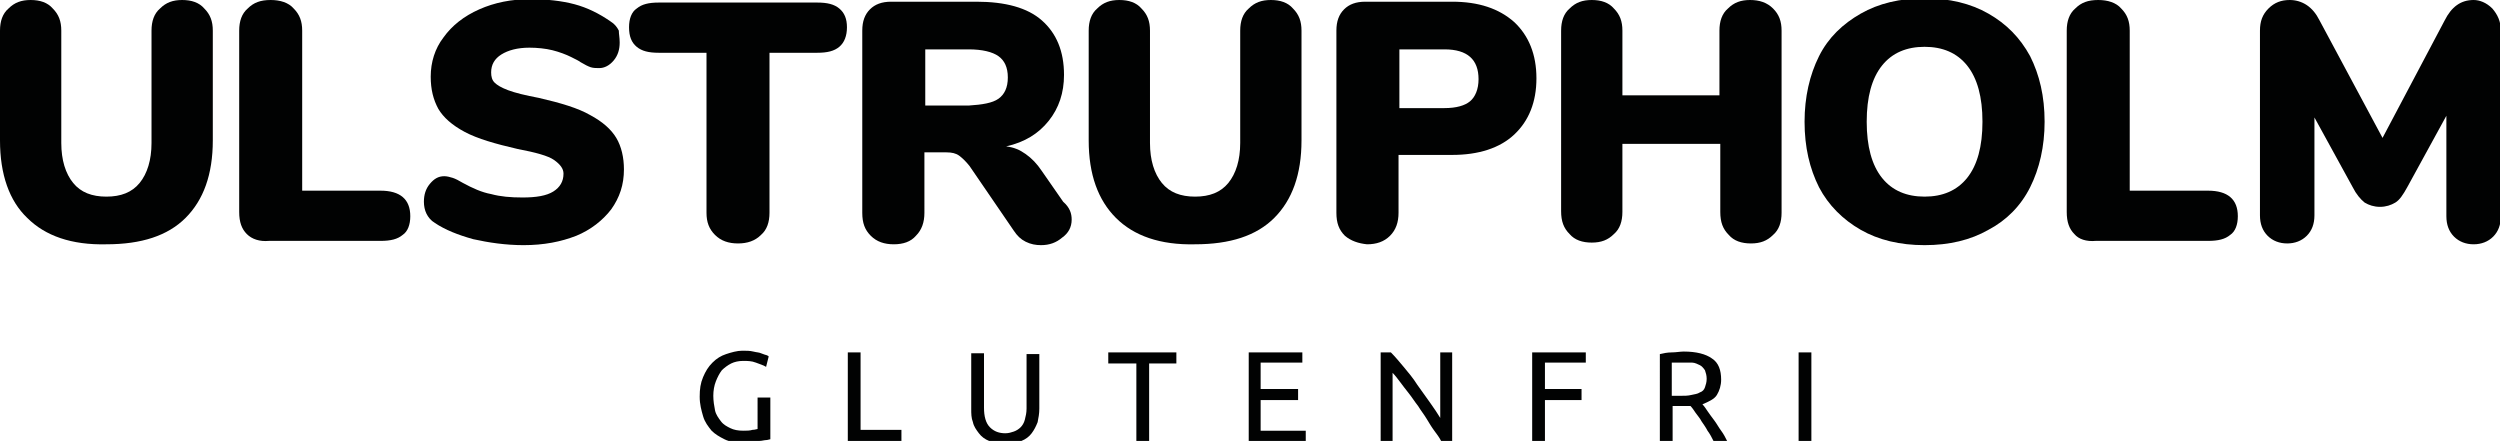
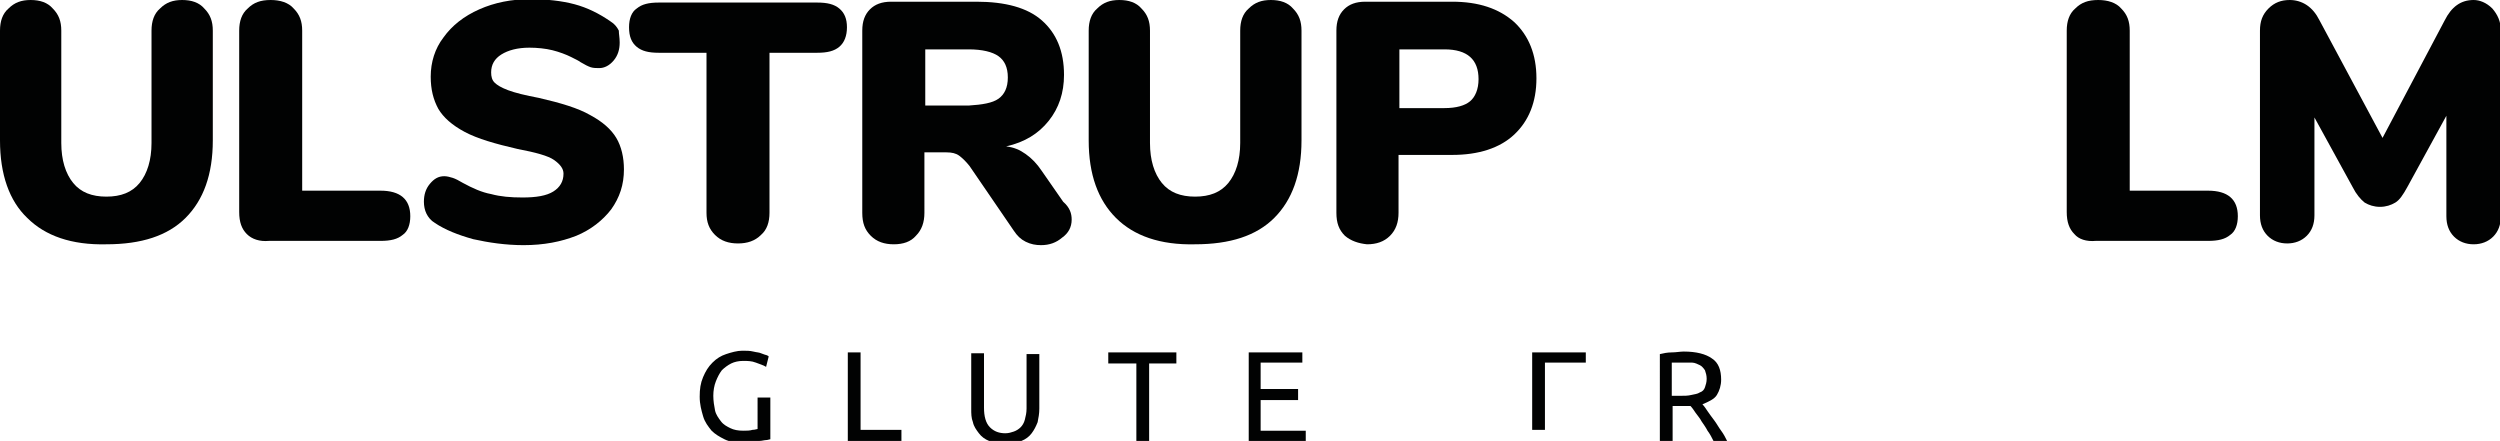
<svg xmlns="http://www.w3.org/2000/svg" version="1.1" id="Layer_1" x="0px" y="0px" viewBox="0 0 293.7 51.8" style="enable-background:new 0 0 293.7 51.8;" xml:space="preserve">
  <style type="text/css">
	.st0{fill:#D0AC63;}
	.st1{fill:#FFFFFF;}
	.st2{fill:#010202;}
</style>
  <g>
    <g>
      <path class="st2" d="M89,46.7h1.5v4.9c-0.1,0-0.3,0.1-0.5,0.1c-0.2,0-0.5,0.1-0.8,0.1c-0.3,0.1-0.6,0.1-1,0.1    c-0.4,0-0.7,0.1-1.1,0.1c-0.7,0-1.4-0.1-2-0.4s-1.1-0.6-1.5-1c-0.4-0.5-0.8-1-1-1.7c-0.2-0.7-0.4-1.4-0.4-2.3s0.1-1.6,0.4-2.3    c0.3-0.7,0.6-1.2,1.1-1.7c0.5-0.5,1-0.8,1.6-1s1.3-0.4,1.9-0.4c0.5,0,0.9,0,1.3,0.1c0.4,0.1,0.7,0.1,0.9,0.2    c0.3,0.1,0.5,0.2,0.6,0.2c0.2,0.1,0.3,0.1,0.3,0.2L90,43.1c-0.3-0.2-0.7-0.3-1.2-0.5s-1-0.2-1.5-0.2c-0.5,0-1,0.1-1.4,0.3    c-0.4,0.2-0.8,0.5-1.1,0.8c-0.3,0.4-0.5,0.8-0.7,1.3c-0.2,0.5-0.3,1.1-0.3,1.7c0,0.6,0.1,1.2,0.2,1.7c0.1,0.5,0.4,0.9,0.7,1.3    c0.3,0.4,0.7,0.6,1.1,0.8c0.4,0.2,0.9,0.3,1.5,0.3c0.4,0,0.8,0,1.1-0.1c0.3,0,0.5-0.1,0.6-0.1V46.7z" />
      <path class="st2" d="M105.9,50.6v1.3h-6.3V41.4h1.5v9.1H105.9z" />
      <path class="st2" d="M118,52.1c-0.7,0-1.3-0.1-1.8-0.3c-0.5-0.2-0.9-0.5-1.2-0.9c-0.3-0.4-0.6-0.8-0.7-1.3c-0.2-0.5-0.2-1-0.2-1.6    v-6.5h1.5v6.4c0,1,0.2,1.8,0.7,2.3c0.5,0.5,1.1,0.7,1.8,0.7c0.4,0,0.7-0.1,1-0.2c0.3-0.1,0.6-0.3,0.8-0.5c0.2-0.2,0.4-0.5,0.5-0.9    c0.1-0.4,0.2-0.8,0.2-1.3v-6.4h1.5V48c0,0.6-0.1,1.1-0.2,1.6c-0.2,0.5-0.4,0.9-0.7,1.3c-0.3,0.4-0.7,0.7-1.2,0.9    C119.2,51.9,118.6,52.1,118,52.1z" />
      <path class="st2" d="M138.2,41.4v1.3H135v9.1h-1.5v-9.1h-3.3v-1.3H138.2z" />
      <path class="st2" d="M146.7,51.8V41.4h6.3v1.2h-4.9v3.1h4.4V47h-4.4v3.6h5.3v1.2H146.7z" />
-       <path class="st2" d="M169.3,51.8c-0.2-0.4-0.5-0.8-0.8-1.2s-0.6-0.9-0.9-1.4s-0.7-1-1-1.5c-0.4-0.5-0.7-1-1.1-1.5    c-0.4-0.5-0.7-0.9-1-1.3s-0.6-0.8-0.9-1.1v8.1h-1.4V41.4h1.2c0.5,0.5,1,1.1,1.5,1.7s1.1,1.3,1.6,2.1c0.5,0.7,1,1.4,1.5,2.1    c0.5,0.7,0.9,1.3,1.2,1.8v-7.7h1.4v10.4H169.3z" />
-       <path class="st2" d="M180,51.8V41.4h6.3v1.2h-4.8v3.1h4.3V47h-4.3v4.8H180z" />
+       <path class="st2" d="M180,51.8V41.4h6.3v1.2h-4.8v3.1h4.3h-4.3v4.8H180z" />
      <path class="st2" d="M200,47.5c0.2,0.2,0.4,0.5,0.6,0.8s0.5,0.7,0.8,1.1c0.3,0.4,0.5,0.8,0.8,1.2s0.5,0.8,0.7,1.2h-1.6    c-0.2-0.4-0.4-0.8-0.7-1.2c-0.2-0.4-0.5-0.8-0.7-1.1c-0.2-0.4-0.5-0.7-0.7-1c-0.2-0.3-0.4-0.6-0.6-0.8c-0.1,0-0.3,0-0.4,0    c-0.1,0-0.3,0-0.4,0h-1.3v4.1h-1.5V41.6c0.4-0.1,0.9-0.2,1.4-0.2s1-0.1,1.4-0.1c1.5,0,2.6,0.3,3.3,0.8c0.8,0.5,1.1,1.4,1.1,2.5    c0,0.7-0.2,1.3-0.5,1.8S200.7,47.2,200,47.5z M197.8,42.6c-0.6,0-1.1,0-1.4,0v3.9h1c0.5,0,0.9,0,1.3-0.1c0.4-0.1,0.7-0.1,1-0.3    c0.3-0.1,0.5-0.3,0.6-0.6c0.1-0.3,0.2-0.6,0.2-1c0-0.4-0.1-0.7-0.2-1c-0.2-0.3-0.4-0.5-0.6-0.6s-0.6-0.3-0.9-0.3    C198.6,42.6,198.2,42.6,197.8,42.6z" />
-       <path class="st2" d="M211.3,41.4h1.5v10.4h-1.5V41.4z" />
    </g>
    <path class="st2" d="M3.2,25.6C1.1,23.6,0,20.5,0,16.5V3.6c0-1.1,0.3-2,1-2.6c0.7-0.7,1.5-1,2.6-1s2,0.3,2.6,1c0.7,0.7,1,1.5,1,2.6   v13.2c0,2,0.5,3.6,1.4,4.7c0.9,1.1,2.2,1.6,3.9,1.6c1.7,0,3-0.5,3.9-1.6c0.9-1.1,1.4-2.7,1.4-4.7V3.6c0-1.1,0.3-2,1-2.6   c0.7-0.7,1.5-1,2.6-1s2,0.3,2.6,1c0.7,0.7,1,1.5,1,2.6v12.9c0,4-1.1,7-3.2,9.1c-2.1,2.1-5.2,3.1-9.3,3.1   C8.4,28.8,5.3,27.7,3.2,25.6z" />
    <path class="st2" d="M29,27.5c-0.6-0.6-0.9-1.4-0.9-2.6V3.6c0-1.1,0.3-2,1-2.6c0.7-0.7,1.5-1,2.7-1c1.1,0,2.1,0.3,2.7,1   c0.7,0.7,1,1.5,1,2.6v18.8h9.2c2.3,0,3.5,1,3.5,3c0,1-0.3,1.8-0.9,2.2c-0.6,0.5-1.4,0.7-2.6,0.7H31.6C30.5,28.4,29.6,28.1,29,27.5z   " />
    <path class="st2" d="M55.6,28.1c-1.8-0.5-3.3-1.1-4.5-1.9c-0.5-0.3-0.8-0.7-1-1.1c-0.2-0.4-0.3-0.9-0.3-1.4c0-0.8,0.2-1.5,0.7-2.1   c0.5-0.6,1-0.9,1.7-0.9c0.3,0,0.7,0.1,1,0.2c0.3,0.1,0.7,0.3,1.2,0.6c1.1,0.6,2.2,1.1,3.3,1.3c1.1,0.3,2.3,0.4,3.7,0.4   c1.6,0,2.8-0.2,3.6-0.7c0.8-0.5,1.2-1.2,1.2-2.1c0-0.6-0.4-1.1-1.1-1.6s-2.2-0.9-4.3-1.3c-2.6-0.6-4.7-1.2-6.2-2s-2.5-1.7-3.1-2.7   c-0.6-1.1-0.9-2.3-0.9-3.8c0-1.7,0.5-3.3,1.5-4.6c1-1.4,2.4-2.5,4.2-3.3c1.8-0.8,3.8-1.2,6-1.2c1.9,0,3.7,0.2,5.2,0.6   c1.5,0.4,2.9,1.1,4.2,2c0.5,0.3,0.8,0.7,1,1.1C72.7,4,72.8,4.4,72.8,5c0,0.8-0.2,1.5-0.7,2.1C71.6,7.7,71,8,70.4,8   c-0.3,0-0.7,0-1-0.1c-0.3-0.1-0.7-0.3-1.2-0.6c-0.1-0.1-0.5-0.3-1.1-0.6c-0.6-0.3-1.4-0.6-2.2-0.8c-0.8-0.2-1.8-0.3-2.7-0.3   c-1.4,0-2.5,0.3-3.3,0.8c-0.8,0.5-1.2,1.2-1.2,2.1c0,0.5,0.1,0.9,0.4,1.2c0.3,0.3,0.8,0.6,1.6,0.9c0.8,0.3,2,0.6,3.6,0.9   c2.6,0.6,4.6,1.2,6,2c1.5,0.8,2.5,1.7,3.1,2.7s0.9,2.3,0.9,3.7c0,1.8-0.5,3.3-1.5,4.7c-1,1.3-2.4,2.4-4.1,3.1   c-1.8,0.7-3.8,1.1-6.2,1.1C59.4,28.8,57.4,28.5,55.6,28.1z" />
    <path class="st2" d="M84,27.6c-0.7-0.7-1-1.5-1-2.6V6.2h-5.6c-1.2,0-2-0.2-2.6-0.7c-0.6-0.5-0.9-1.2-0.9-2.3c0-1,0.3-1.8,0.9-2.2   c0.6-0.5,1.4-0.7,2.6-0.7H96c1.2,0,2,0.2,2.6,0.7c0.6,0.5,0.9,1.2,0.9,2.2c0,1-0.3,1.8-0.9,2.3c-0.6,0.5-1.4,0.7-2.6,0.7h-5.6V25   c0,1.1-0.3,2-1,2.6c-0.7,0.7-1.6,1-2.7,1S84.7,28.3,84,27.6z" />
    <path class="st2" d="M125.9,25.8c0,0.9-0.4,1.6-1.1,2.1c-0.7,0.6-1.5,0.9-2.5,0.9c-0.6,0-1.2-0.1-1.8-0.4c-0.6-0.3-1-0.7-1.4-1.3   l-5.2-7.6c-0.4-0.5-0.8-0.9-1.2-1.2c-0.4-0.3-0.9-0.4-1.5-0.4h-2.6V25c0,1.1-0.3,2-1,2.7c-0.6,0.7-1.5,1-2.6,1s-2-0.3-2.7-1   c-0.7-0.7-1-1.5-1-2.7V3.6c0-1.1,0.3-1.9,0.9-2.5c0.6-0.6,1.4-0.9,2.5-0.9h10c3.4,0,6,0.7,7.7,2.2s2.6,3.6,2.6,6.4   c0,2.1-0.6,3.9-1.8,5.4c-1.2,1.5-2.8,2.5-5,3c0.9,0.1,1.6,0.4,2.3,0.9c0.7,0.5,1.3,1.1,1.9,2l2.5,3.6   C125.7,24.4,125.9,25.1,125.9,25.8z M117.3,11.6c0.7-0.5,1.1-1.3,1.1-2.5c0-1.2-0.4-2-1.1-2.5c-0.7-0.5-1.9-0.8-3.5-0.8h-5.1v6.6   h5.1C115.4,12.3,116.6,12.1,117.3,11.6z" />
    <path class="st2" d="M131.1,25.6c-2.1-2.1-3.2-5.1-3.2-9.1V3.6c0-1.1,0.3-2,1-2.6c0.7-0.7,1.5-1,2.6-1s2,0.3,2.6,1   c0.7,0.7,1,1.5,1,2.6v13.2c0,2,0.5,3.6,1.4,4.7c0.9,1.1,2.2,1.6,3.9,1.6c1.7,0,3-0.5,3.9-1.6c0.9-1.1,1.4-2.7,1.4-4.7V3.6   c0-1.1,0.3-2,1-2.6c0.7-0.7,1.5-1,2.6-1s2,0.3,2.6,1c0.7,0.7,1,1.5,1,2.6v12.9c0,4-1.1,7-3.2,9.1c-2.1,2.1-5.2,3.1-9.3,3.1   C136.3,28.8,133.2,27.7,131.1,25.6z" />
    <path class="st2" d="M158,27.7c-0.7-0.7-1-1.5-1-2.7V3.6c0-1.1,0.3-1.9,0.9-2.5c0.6-0.6,1.4-0.9,2.5-0.9h10.2   c3.1,0,5.5,0.8,7.3,2.4c1.7,1.6,2.6,3.8,2.6,6.6c0,2.8-0.9,5-2.6,6.6c-1.7,1.6-4.2,2.4-7.3,2.4h-6.3V25c0,1.1-0.3,2-1,2.7   c-0.7,0.7-1.6,1-2.7,1C159.6,28.6,158.7,28.3,158,27.7z M169.7,12.7c1.4,0,2.4-0.3,3-0.8s1-1.4,1-2.6c0-2.3-1.3-3.5-4-3.5h-5.3v6.9   H169.7z" />
-     <path class="st2" d="M208.3,1c0.7,0.7,1,1.5,1,2.6V25c0,1.1-0.3,2-1,2.6c-0.7,0.7-1.5,1-2.6,1c-1.1,0-2-0.3-2.6-1   c-0.7-0.7-1-1.5-1-2.7v-8h-11.5v8c0,1.1-0.3,2-1,2.6c-0.7,0.7-1.5,1-2.6,1c-1.1,0-2-0.3-2.6-1c-0.7-0.7-1-1.5-1-2.7V3.6   c0-1.1,0.3-2,1-2.6c0.7-0.7,1.5-1,2.6-1c1.1,0,2,0.3,2.6,1c0.7,0.7,1,1.5,1,2.6v7.6H202V3.6c0-1.1,0.3-2,1-2.6c0.7-0.7,1.5-1,2.6-1   C206.7,0,207.6,0.3,208.3,1z" />
-     <path class="st2" d="M218.6,27c-2.1-1.2-3.8-2.9-4.9-5c-1.1-2.2-1.7-4.7-1.7-7.7c0-2.9,0.6-5.5,1.7-7.7s2.8-3.8,4.9-5   s4.6-1.8,7.5-1.8s5.4,0.6,7.5,1.8s3.7,2.8,4.9,5c1.1,2.2,1.7,4.7,1.7,7.7c0,2.9-0.6,5.5-1.7,7.7c-1.1,2.2-2.8,3.9-4.9,5   c-2.1,1.2-4.6,1.8-7.5,1.8C223.2,28.8,220.7,28.2,218.6,27z M231.1,20.9c1.2-1.5,1.8-3.7,1.8-6.6s-0.6-5.1-1.8-6.6   c-1.2-1.5-2.9-2.2-5-2.2c-2.1,0-3.8,0.7-5,2.2s-1.8,3.7-1.8,6.6c0,2.9,0.6,5.1,1.8,6.6c1.2,1.5,2.9,2.2,5,2.2   C228.2,23.1,229.9,22.4,231.1,20.9z" />
    <path class="st2" d="M243.7,27.5c-0.6-0.6-0.9-1.4-0.9-2.6V3.6c0-1.1,0.3-2,1-2.6c0.7-0.7,1.5-1,2.7-1c1.1,0,2.1,0.3,2.7,1   c0.7,0.7,1,1.5,1,2.6v18.8h9.2c2.3,0,3.5,1,3.5,3c0,1-0.3,1.8-0.9,2.2c-0.6,0.5-1.4,0.7-2.6,0.7h-13.2   C245.1,28.4,244.2,28.1,243.7,27.5z" />
    <path class="st2" d="M292.8,1c0.6,0.7,1,1.5,1,2.6v21.8c0,1-0.3,1.8-0.9,2.4c-0.6,0.6-1.4,0.9-2.3,0.9c-0.9,0-1.7-0.3-2.3-0.9   c-0.6-0.6-0.9-1.4-0.9-2.4V13.6l-4.6,8.4c-0.5,0.9-0.9,1.5-1.4,1.8s-1.1,0.5-1.8,0.5s-1.3-0.2-1.8-0.5c-0.5-0.4-1-1-1.4-1.8   l-4.5-8.2v11.5c0,1-0.3,1.8-0.9,2.4c-0.6,0.6-1.4,0.9-2.3,0.9c-0.9,0-1.7-0.3-2.3-0.9c-0.6-0.6-0.9-1.4-0.9-2.4V3.6   c0-1.1,0.3-1.9,1-2.6c0.7-0.7,1.5-1,2.5-1c0.7,0,1.4,0.2,2,0.6c0.6,0.4,1.1,1,1.5,1.8l7.4,13.8l7.3-13.8c0.8-1.6,1.9-2.4,3.4-2.4   C291.3,0,292.1,0.3,292.8,1z" />
  </g>
</svg>